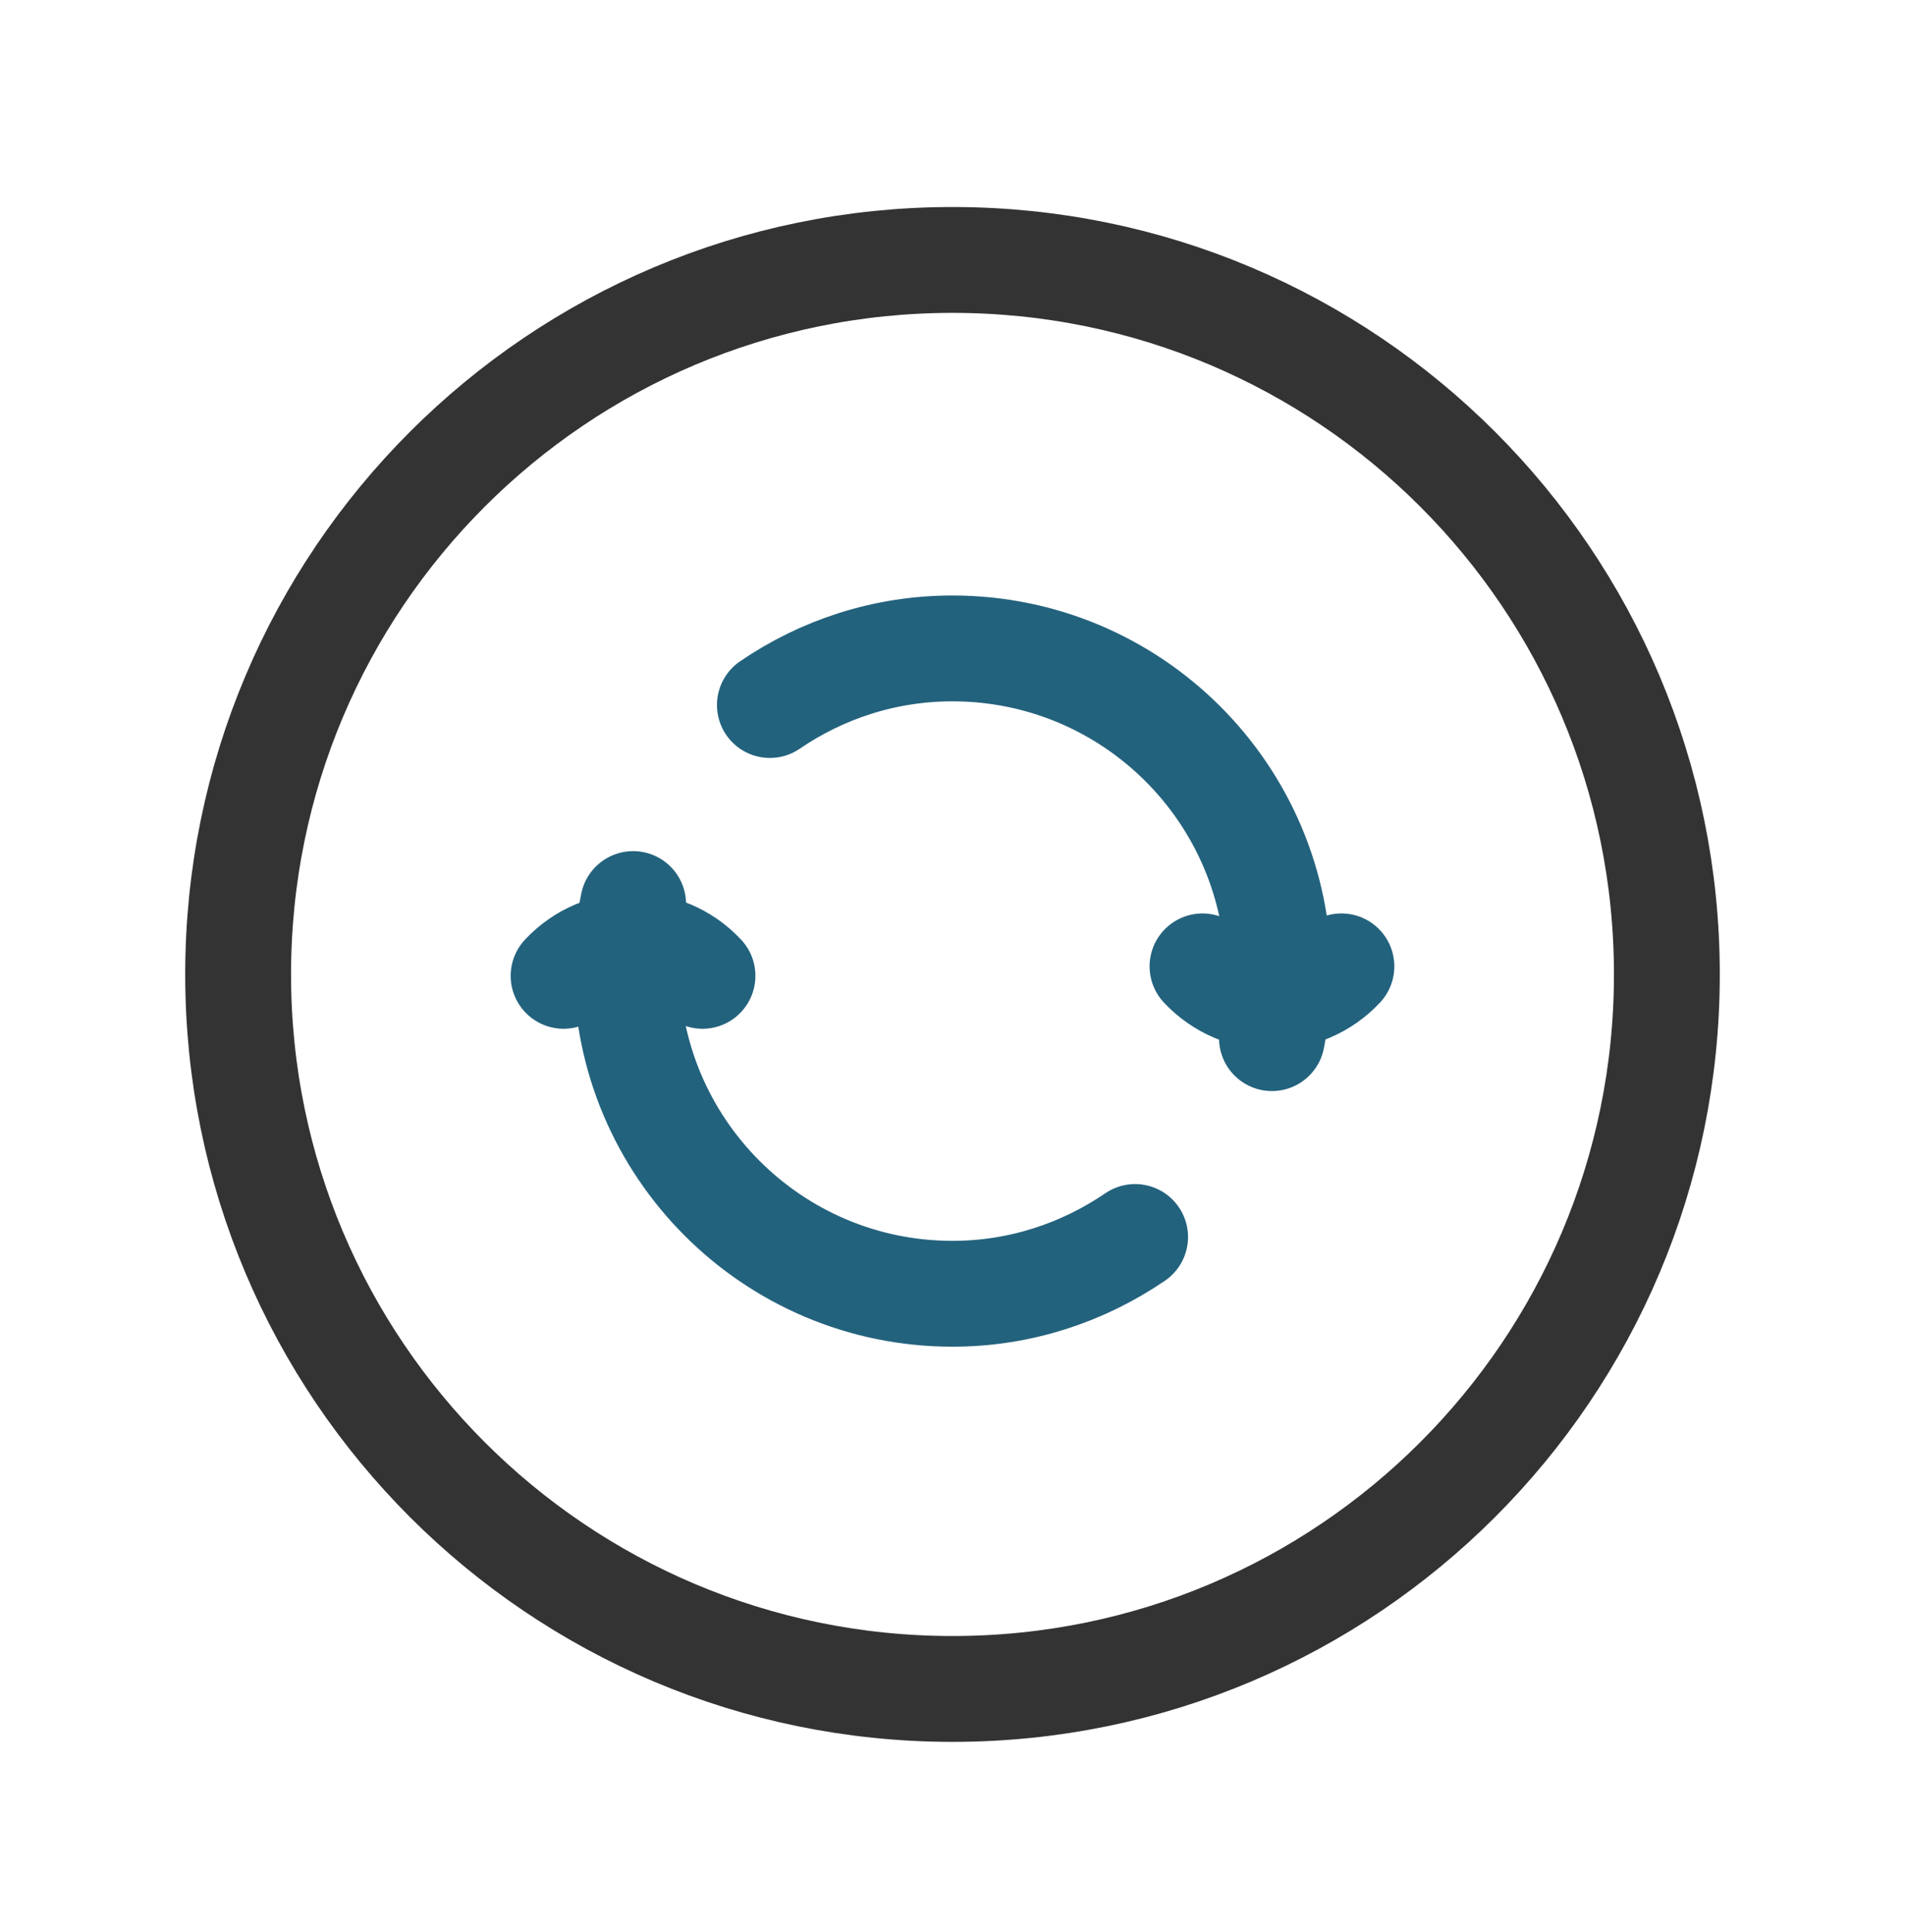
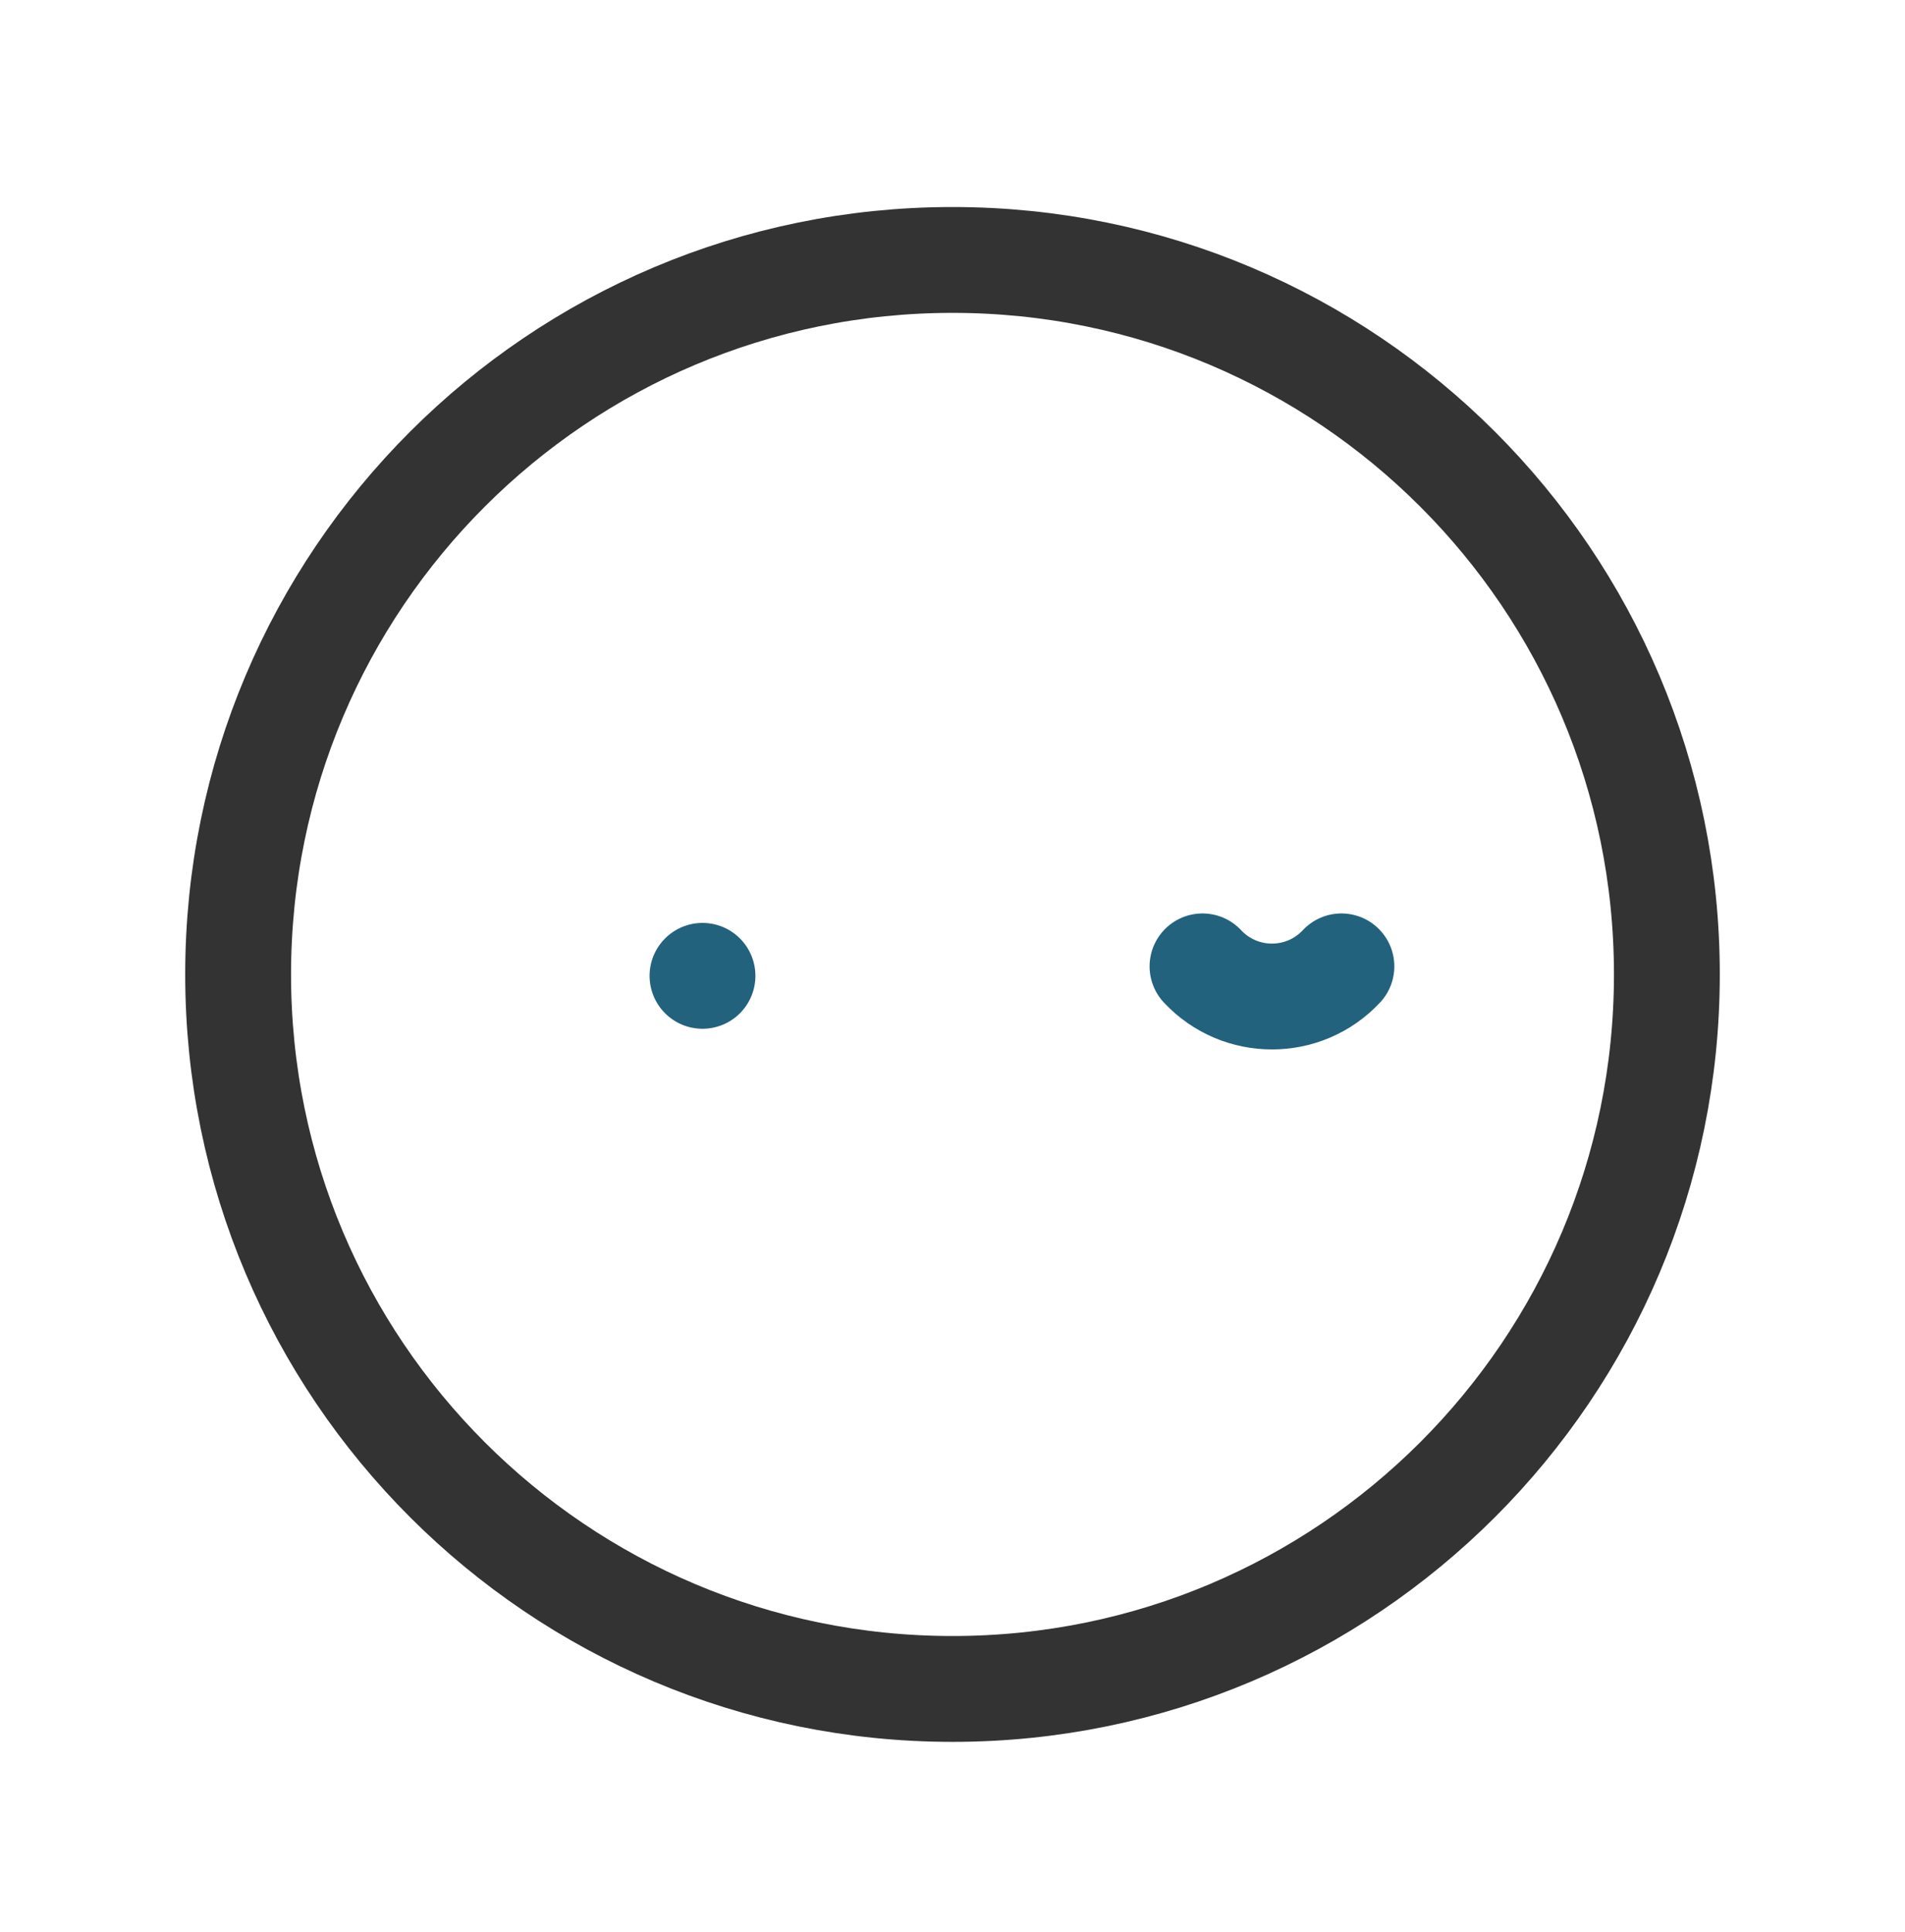
<svg xmlns="http://www.w3.org/2000/svg" width="72" height="73" viewBox="0 0 72 73" fill="none">
  <g id="Group">
    <g id="Group_2">
      <path id="Vector" d="M36 63.823C50.912 63.823 63 51.734 63 36.823C63 21.911 50.912 9.823 36 9.823C21.088 9.823 9 21.911 9 36.823C9 51.734 21.088 63.823 36 63.823Z" stroke="#333333" stroke-width="4" stroke-linecap="round" stroke-linejoin="round" />
      <g id="Group_3">
        <path id="Vector_2" d="M45.449 36.518V36.518C46.87 38.037 49.279 38.037 50.699 36.518V36.518" stroke="#23627D" stroke-width="4" stroke-linecap="round" stroke-linejoin="round" />
      </g>
-       <path id="Vector_3" d="M29.098 26.642C31.066 25.298 33.436 24.503 35.998 24.503C42.802 24.503 48.316 30.017 48.316 36.818C48.316 37.643 48.229 38.447 48.073 39.23" stroke="#23627D" stroke-width="4" stroke-linecap="round" stroke-linejoin="round" />
      <g id="Group_4">
-         <path id="Vector_4" d="M26.551 36.876V36.876C25.131 35.356 22.721 35.356 21.301 36.876V36.876" stroke="#23627D" stroke-width="4" stroke-linecap="round" stroke-linejoin="round" />
+         <path id="Vector_4" d="M26.551 36.876V36.876V36.876" stroke="#23627D" stroke-width="4" stroke-linecap="round" stroke-linejoin="round" />
      </g>
-       <path id="Vector_5" d="M42.902 46.745C40.934 48.086 38.567 48.89 35.999 48.89C29.198 48.89 23.684 43.37 23.684 36.572C23.684 35.744 23.771 34.943 23.93 34.163" stroke="#23627D" stroke-width="4" stroke-linecap="round" stroke-linejoin="round" />
    </g>
  </g>
</svg>